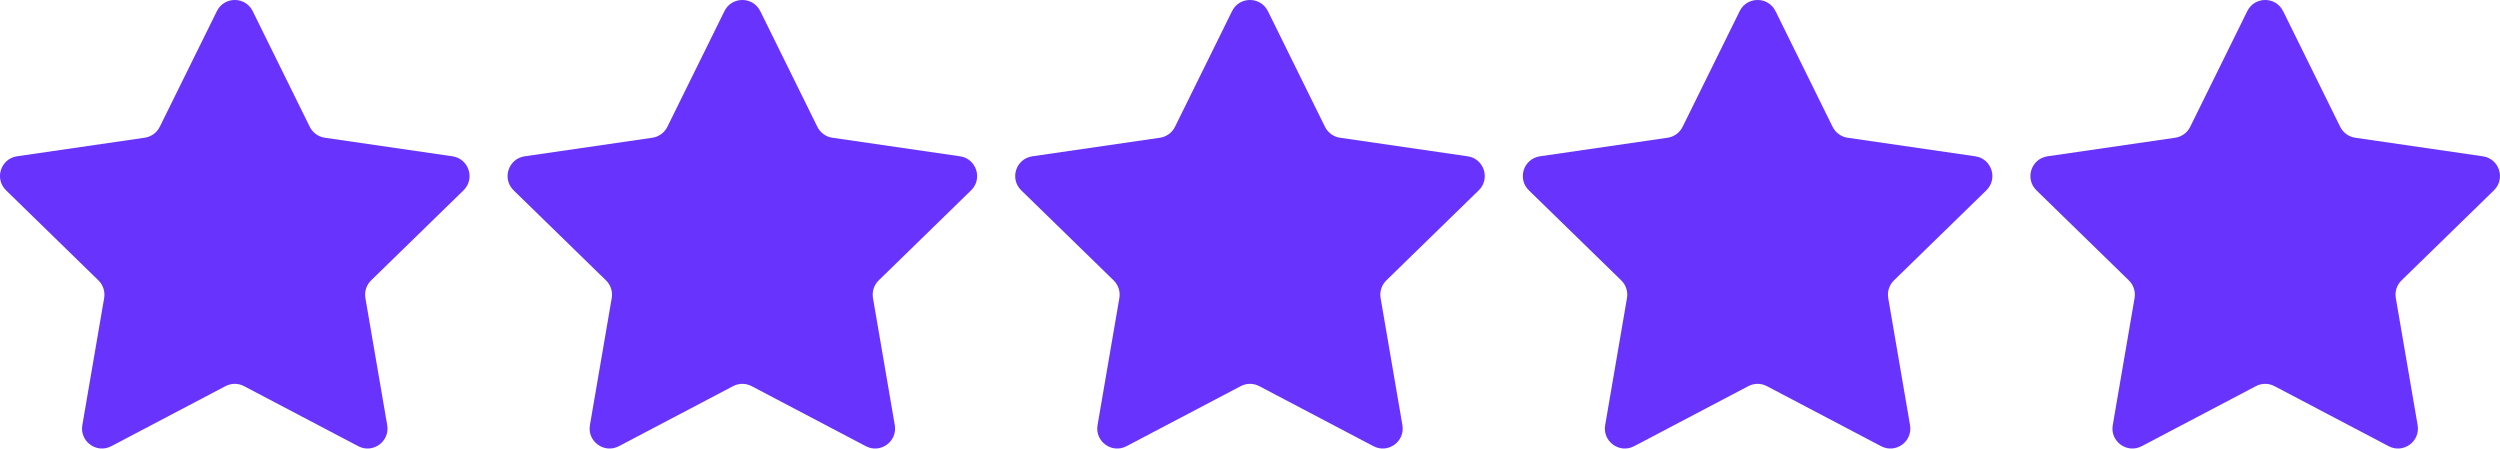
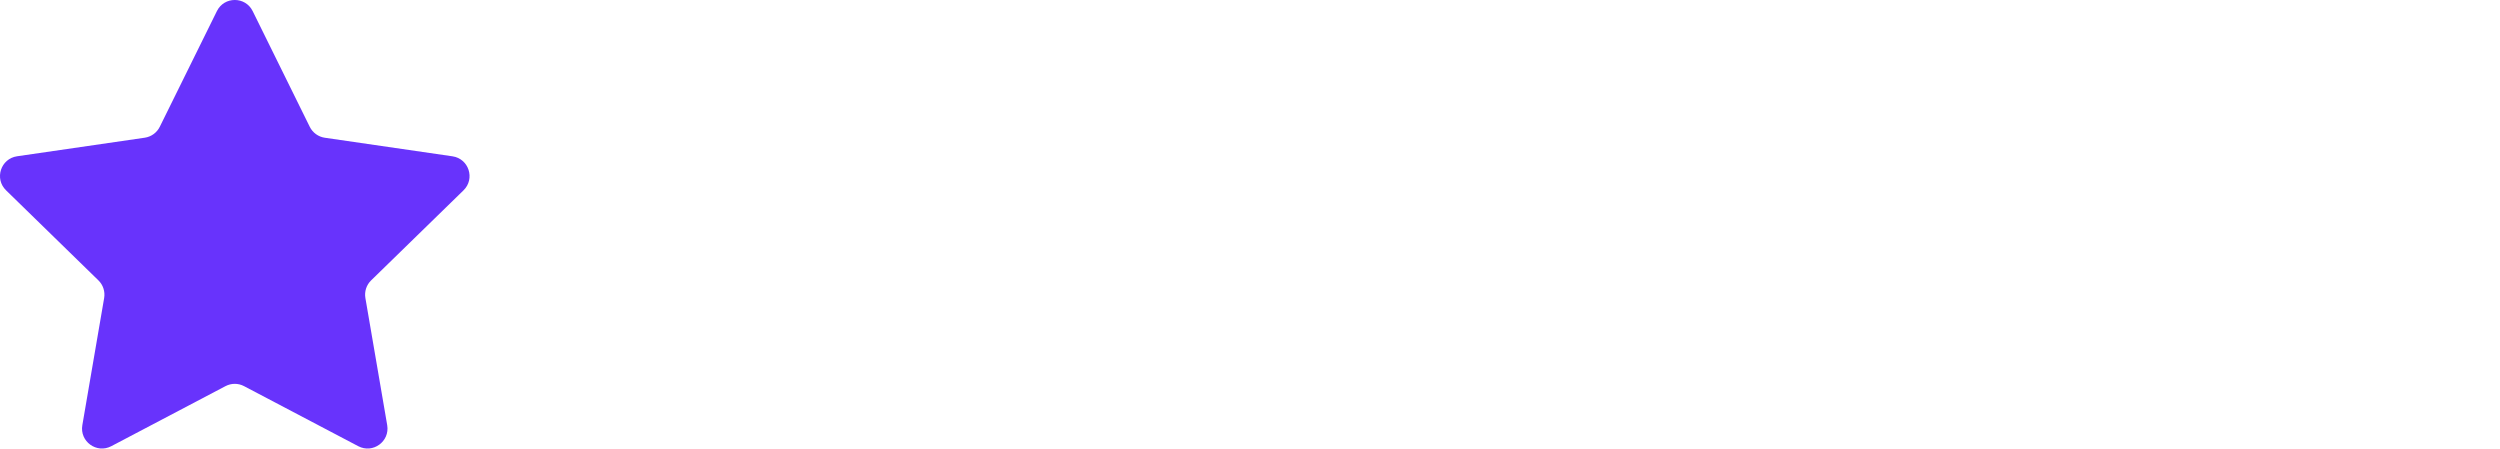
<svg xmlns="http://www.w3.org/2000/svg" id="a" width="684.07" height="122.73" viewBox="0 0 684.07 122.73">
  <defs>
    <style>.b{fill:#6833fc;stroke-width:0px;}</style>
  </defs>
  <path class="b" d="M69.14,3.04l15.62,31.66c.8,1.61,2.33,2.73,4.11,2.99l34.93,5.08c4.48.65,6.27,6.15,3.03,9.31l-25.28,24.64c-1.29,1.25-1.87,3.06-1.57,4.83l5.97,34.79c.76,4.46-3.92,7.86-7.92,5.75l-31.25-16.43c-1.59-.84-3.49-.84-5.08,0l-31.25,16.43c-4,2.11-8.69-1.3-7.92-5.75l5.97-34.79c.3-1.77-.28-3.58-1.57-4.83L1.65,52.07c-3.24-3.16-1.45-8.66,3.03-9.31l34.93-5.08c1.78-.26,3.32-1.38,4.11-2.99L59.35,3.04c2-4.06,7.79-4.06,9.79,0Z" />
-   <path class="b" d="M208.03,3.04l15.62,31.66c.8,1.61,2.33,2.73,4.11,2.99l34.93,5.08c4.48.65,6.27,6.15,3.03,9.31l-25.28,24.64c-1.29,1.25-1.87,3.06-1.57,4.83l5.97,34.79c.76,4.46-3.92,7.86-7.92,5.75l-31.25-16.43c-1.59-.84-3.49-.84-5.08,0l-31.25,16.43c-4,2.11-8.69-1.3-7.92-5.75l5.97-34.79c.3-1.77-.28-3.58-1.57-4.83l-25.28-24.64c-3.24-3.16-1.45-8.66,3.03-9.31l34.93-5.08c1.78-.26,3.32-1.38,4.11-2.99l15.62-31.66c2-4.06,7.79-4.06,9.79,0Z" />
-   <path class="b" d="M346.93,3.04l15.62,31.66c.8,1.61,2.33,2.73,4.11,2.99l34.93,5.08c4.48.65,6.27,6.15,3.03,9.31l-25.28,24.64c-1.29,1.25-1.87,3.06-1.57,4.83l5.97,34.79c.76,4.46-3.92,7.86-7.92,5.75l-31.25-16.43c-1.59-.84-3.49-.84-5.08,0l-31.25,16.43c-4,2.11-8.69-1.3-7.92-5.75l5.97-34.79c.3-1.77-.28-3.58-1.57-4.83l-25.28-24.64c-3.24-3.16-1.45-8.66,3.03-9.31l34.93-5.08c1.78-.26,3.32-1.38,4.11-2.99l15.62-31.66c2-4.06,7.79-4.06,9.79,0Z" />
-   <path class="b" d="M485.83,3.04l15.62,31.66c.8,1.61,2.33,2.73,4.11,2.99l34.93,5.08c4.48.65,6.27,6.15,3.03,9.31l-25.28,24.64c-1.29,1.25-1.87,3.06-1.57,4.83l5.97,34.79c.76,4.46-3.92,7.86-7.92,5.75l-31.25-16.43c-1.59-.84-3.49-.84-5.08,0l-31.25,16.43c-4,2.11-8.69-1.3-7.92-5.75l5.97-34.79c.3-1.77-.28-3.58-1.57-4.83l-25.28-24.64c-3.24-3.16-1.45-8.66,3.03-9.31l34.93-5.08c1.78-.26,3.32-1.38,4.11-2.99l15.62-31.66c2-4.06,7.79-4.06,9.79,0Z" />
-   <path class="b" d="M624.72,3.04l15.62,31.66c.8,1.61,2.33,2.73,4.11,2.99l34.93,5.08c4.48.65,6.27,6.15,3.03,9.31l-25.28,24.64c-1.29,1.25-1.87,3.06-1.57,4.83l5.97,34.79c.76,4.46-3.92,7.86-7.92,5.75l-31.25-16.43c-1.59-.84-3.49-.84-5.08,0l-31.25,16.43c-4,2.11-8.69-1.3-7.92-5.75l5.97-34.79c.3-1.77-.28-3.58-1.57-4.83l-25.28-24.64c-3.24-3.16-1.45-8.66,3.03-9.31l34.93-5.08c1.78-.26,3.32-1.38,4.11-2.99l15.62-31.66c2-4.06,7.79-4.06,9.79,0Z" />
</svg>